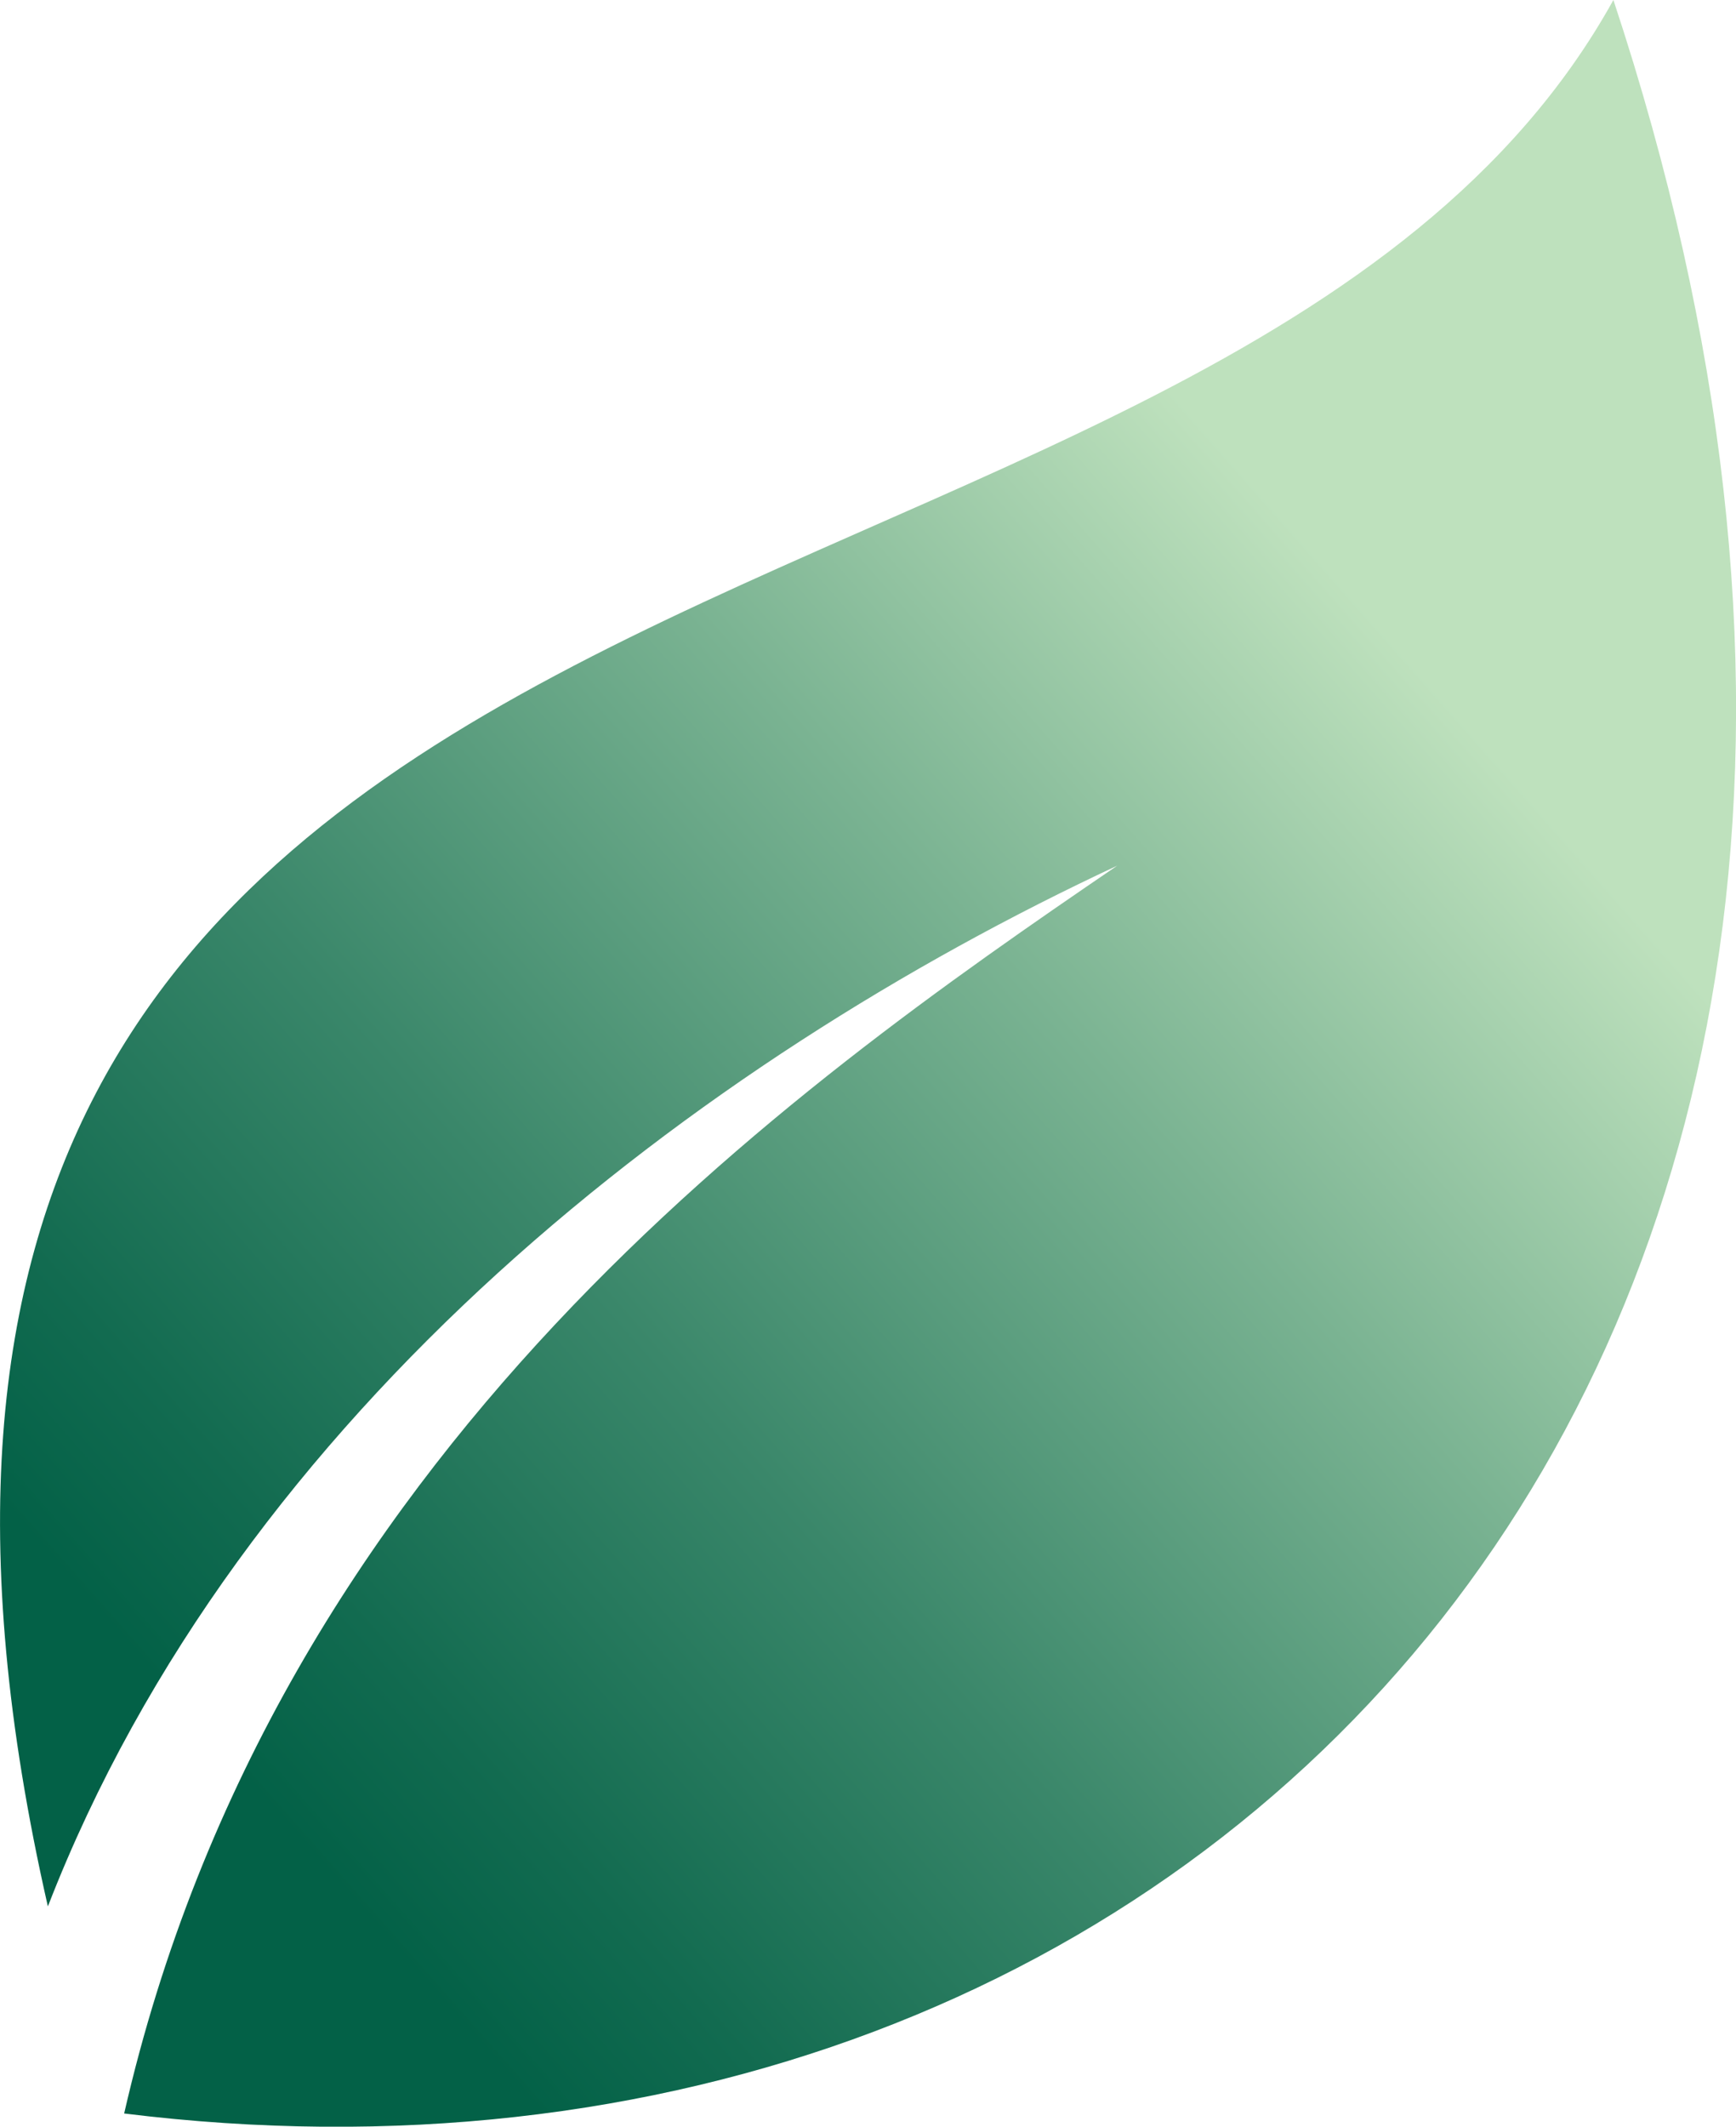
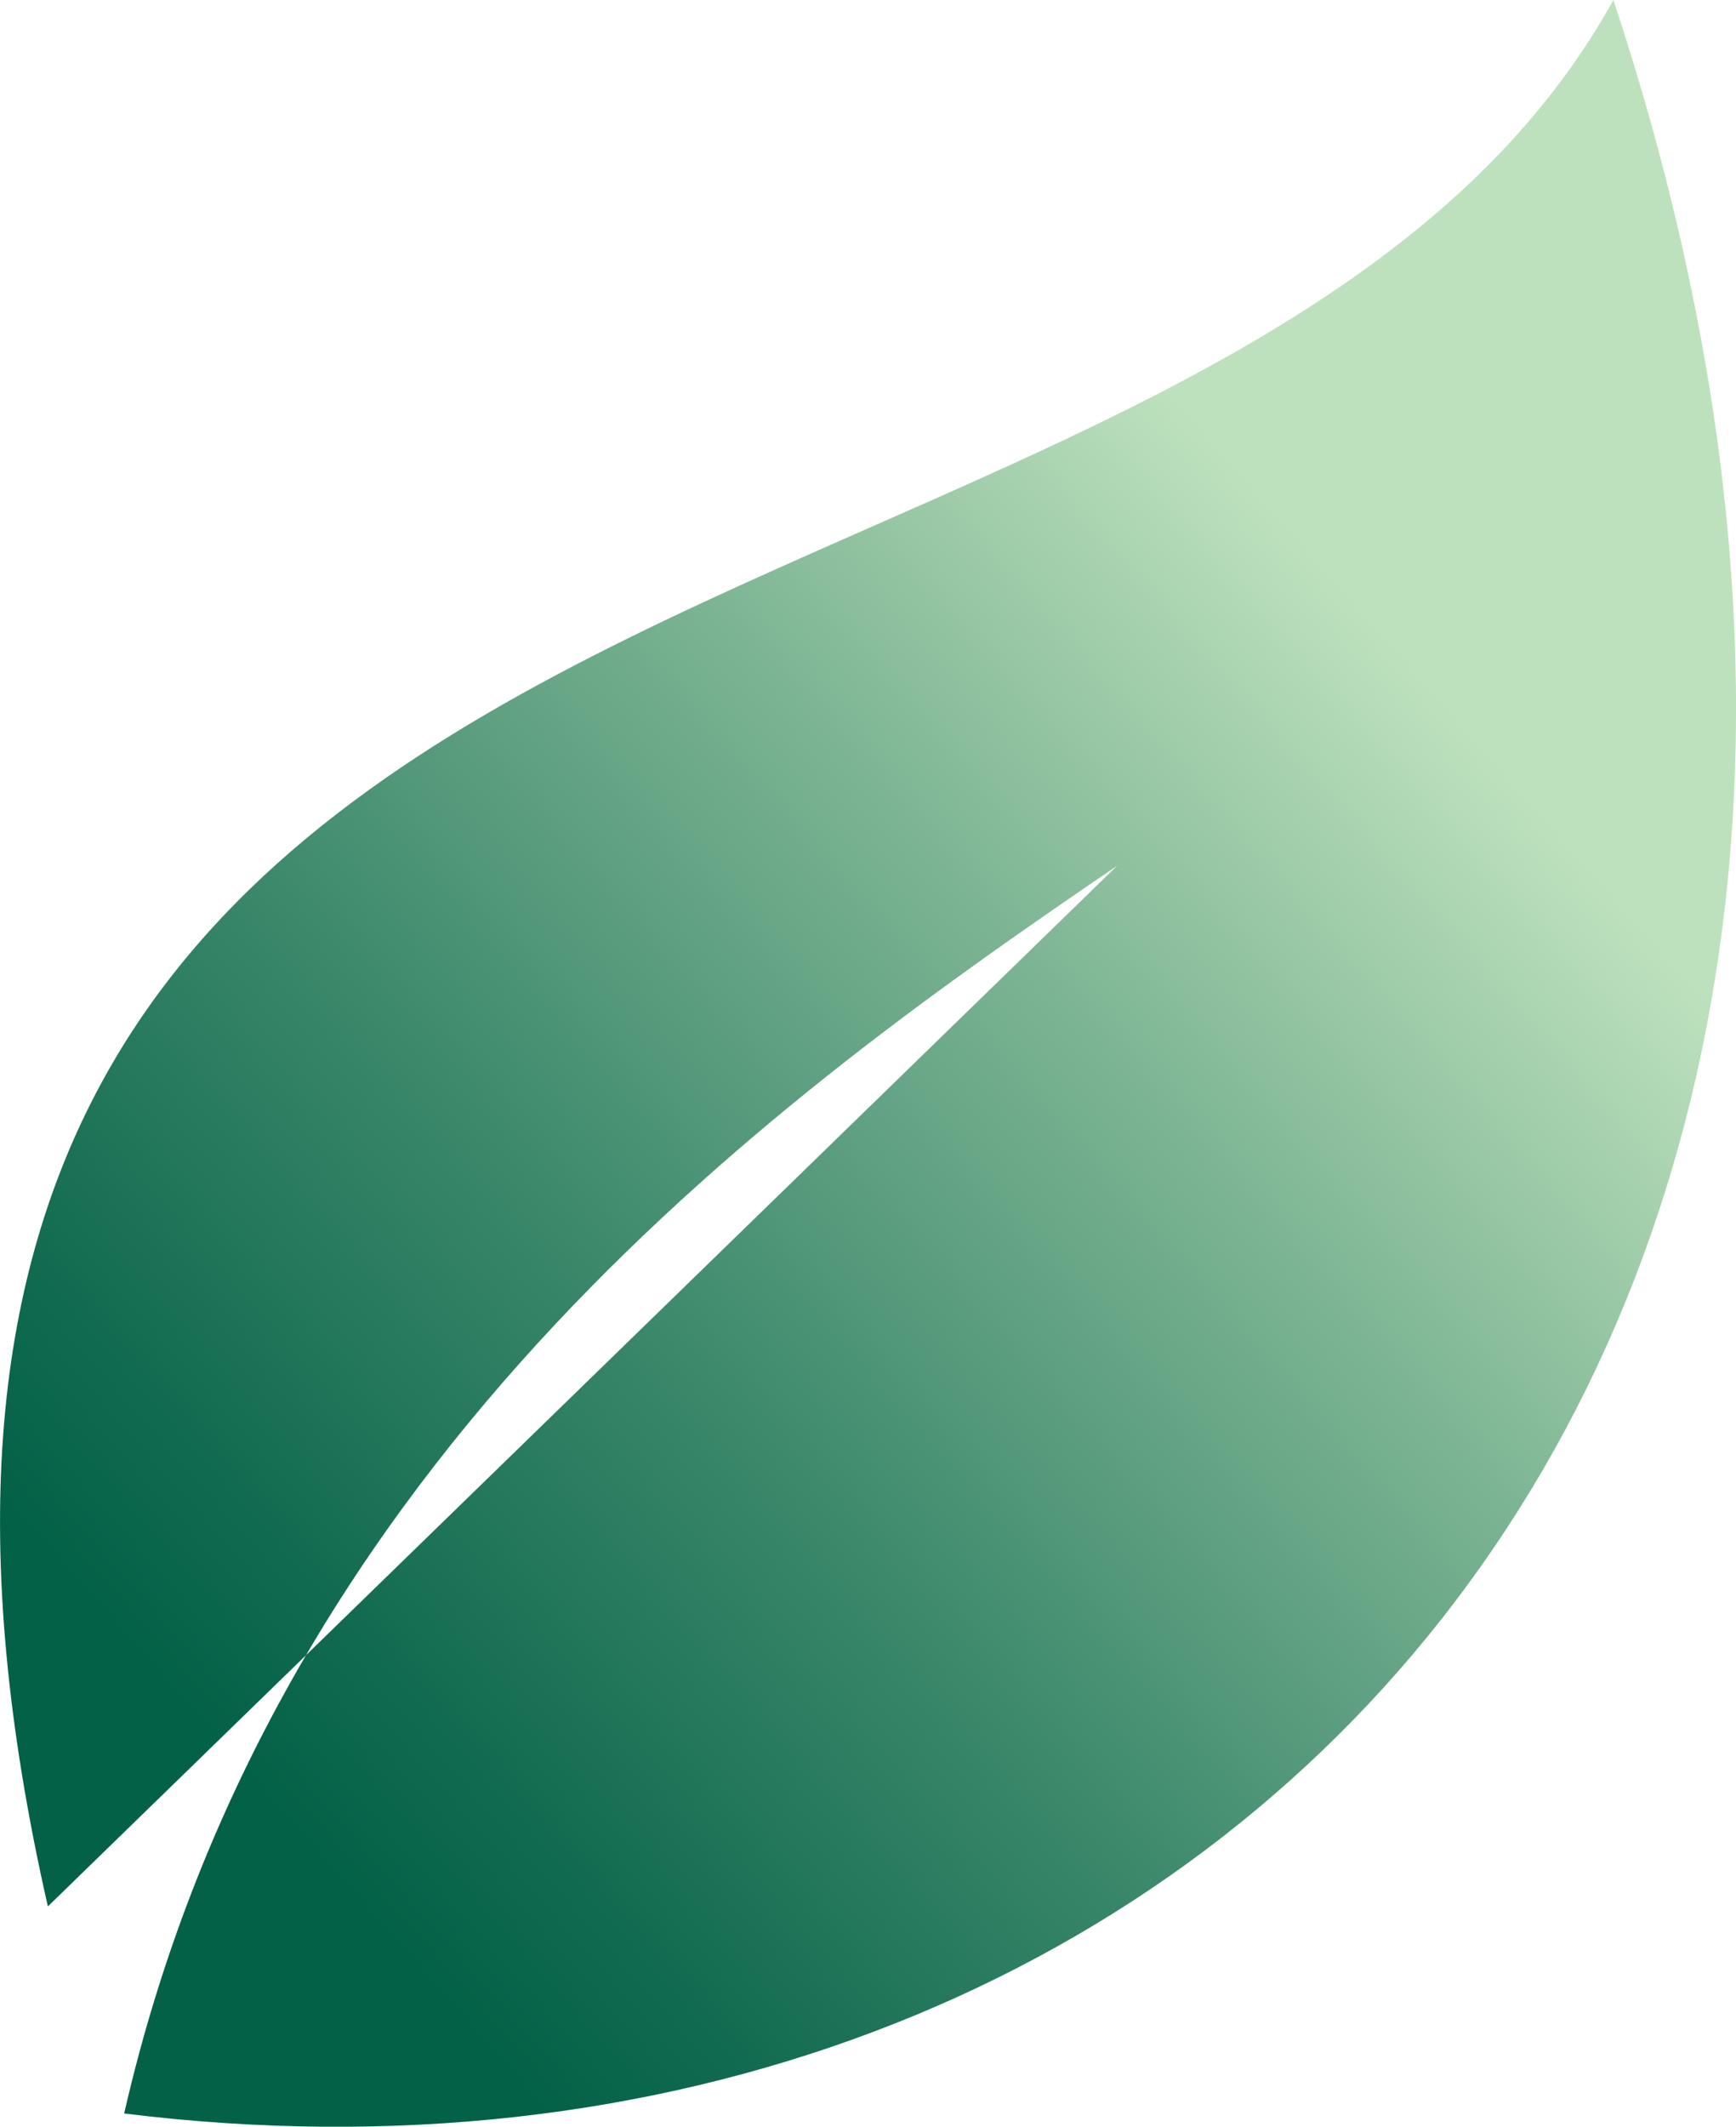
<svg xmlns="http://www.w3.org/2000/svg" viewBox="0 0 77.6 95" data-name="Layer 1" id="Layer_1">
  <defs>
    <style>
      .cls-1 {
        fill: url(#Unbenannter_Verlauf_21);
        fill-rule: evenodd;
      }
    </style>
    <linearGradient gradientUnits="userSpaceOnUse" y2="83.57" x2="7.25" y1="32.22" x1="65.43" data-name="Unbenannter Verlauf 21" id="Unbenannter_Verlauf_21">
      <stop stop-color="#bee1bd" offset="0" />
      <stop stop-color="#7ab392" offset=".29" />
      <stop stop-color="#3a876a" offset=".59" />
      <stop stop-color="#126b50" offset=".82" />
      <stop stop-color="#036147" offset=".93" />
    </linearGradient>
  </defs>
-   <path d="M2.14,85.16C-12.74,19.87,54.29,32.15,72.12,0,92.34,61.04,53.6,100.36,5.55,94.41c6.78-29.62,29.79-45.79,44.39-55.74C31.24,47.39,10.76,62.96,2.14,85.16Z" class="cls-1" />
+   <path d="M2.14,85.16C-12.74,19.87,54.29,32.15,72.12,0,92.34,61.04,53.6,100.36,5.55,94.41c6.78-29.62,29.79-45.79,44.39-55.74Z" class="cls-1" />
</svg>